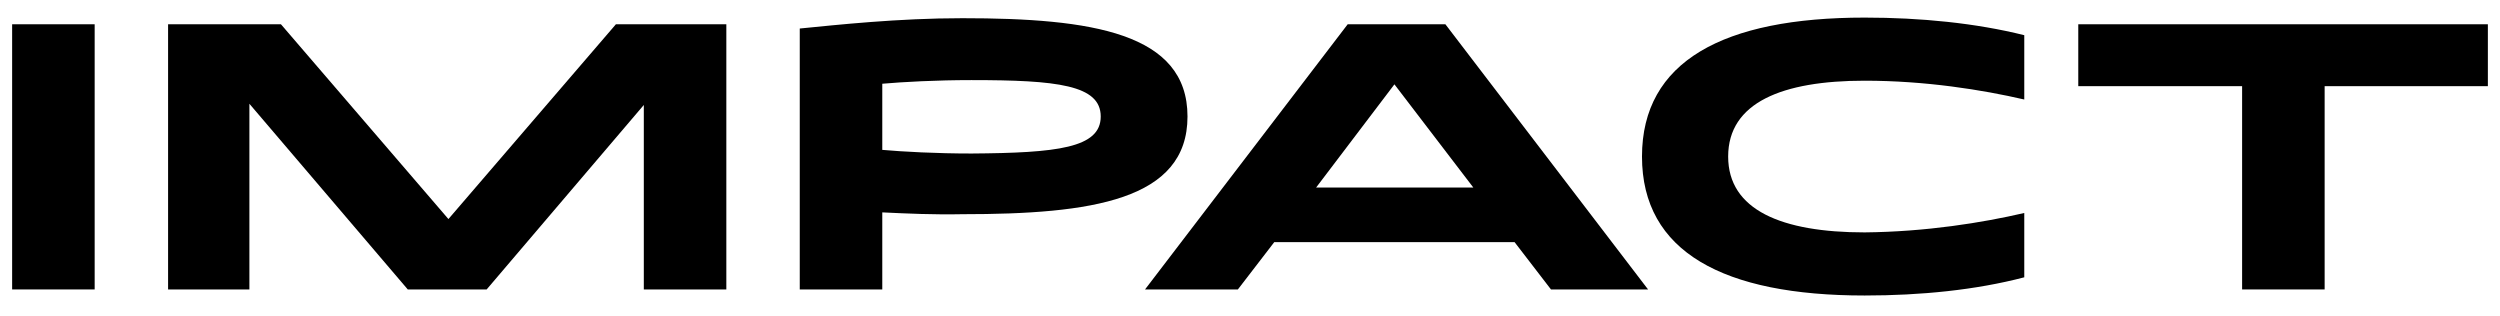
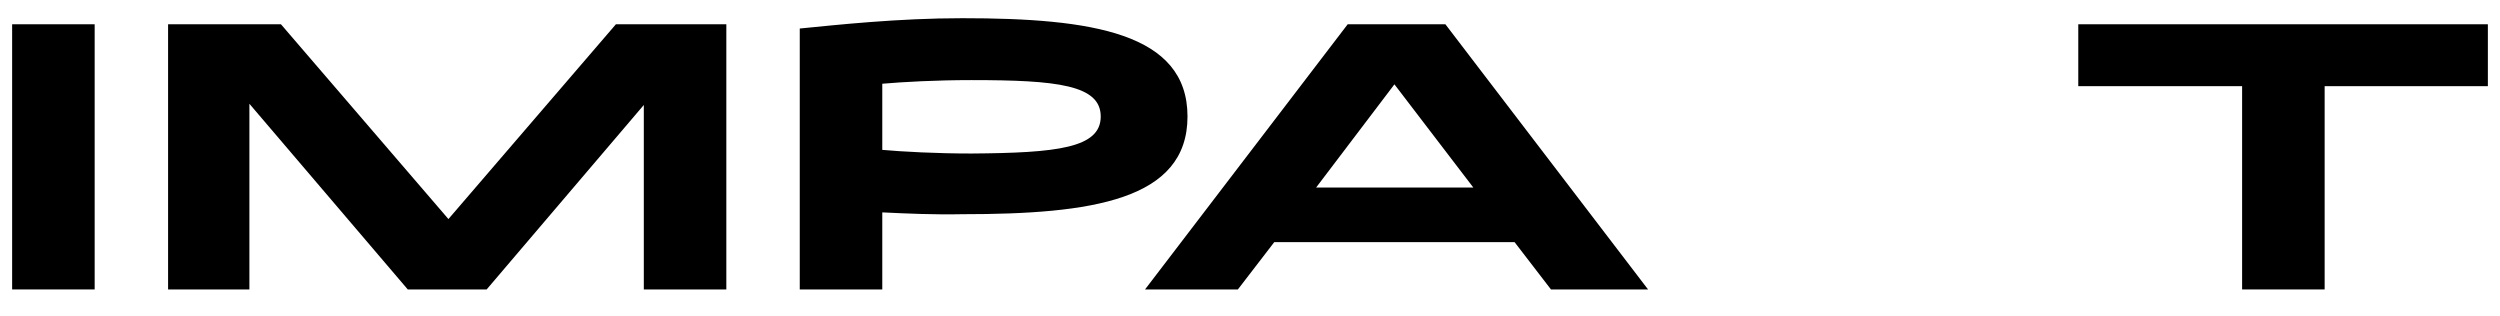
<svg xmlns="http://www.w3.org/2000/svg" version="1.1" id="Layer_1" x="0px" y="0px" viewBox="0 0 412 52" style="enable-background:new 0 0 412 52;" xml:space="preserve">
  <g>
    <path d="M2,4h13.6v43.7H2V4z" />
    <path d="M41.1,17.1v30.6H27.7V4h18.6l27.6,32.1L101.5,4h18.2v43.7h-13.6V17.3L80.2,47.7h-13L41.1,17.1z" />
    <path d="M145.4,35v12.7h-13.6v-43C137.9,4.1,148,3,158.6,3c21.3,0,37.1,2.4,37.1,16.2c0,13.8-15.8,16.1-37.1,16.1   C154,35.4,149.5,35.2,145.4,35z M181.4,19.2c0-5.2-7.2-6-21.3-6c-5.8,0-11.3,0.3-14.7,0.6v10.9c3.4,0.3,8.9,0.6,14.7,0.6   C174.2,25.2,181.4,24.4,181.4,19.2z" />
    <path d="M238.2,4l33.4,43.7h-16l-6-7.8H210l-6,7.8h-15.3L222.1,4H238.2z M229.8,13.9l-12.9,17h25.9L229.8,13.9z" />
-     <path d="M333.6,35.1v10.6c-8,2.1-17.1,3-26.3,3c-23.3,0-36.7-7.2-36.7-22.9c0-15.7,13.4-22.9,36.7-22.9c9.2,0,18.3,0.9,26.3,2.9   v10.6c-6.9-1.6-16.3-3.1-26.3-3.1c-13.6,0-22.5,3.6-22.5,12.5c0,8.8,8.8,12.5,22.5,12.5C317.4,38.2,326.7,36.7,333.6,35.1z" />
    <path d="M369.5,14.2h-27V4H410v10.2h-26.9v33.5h-13.6V14.2z" />
  </g>
</svg>